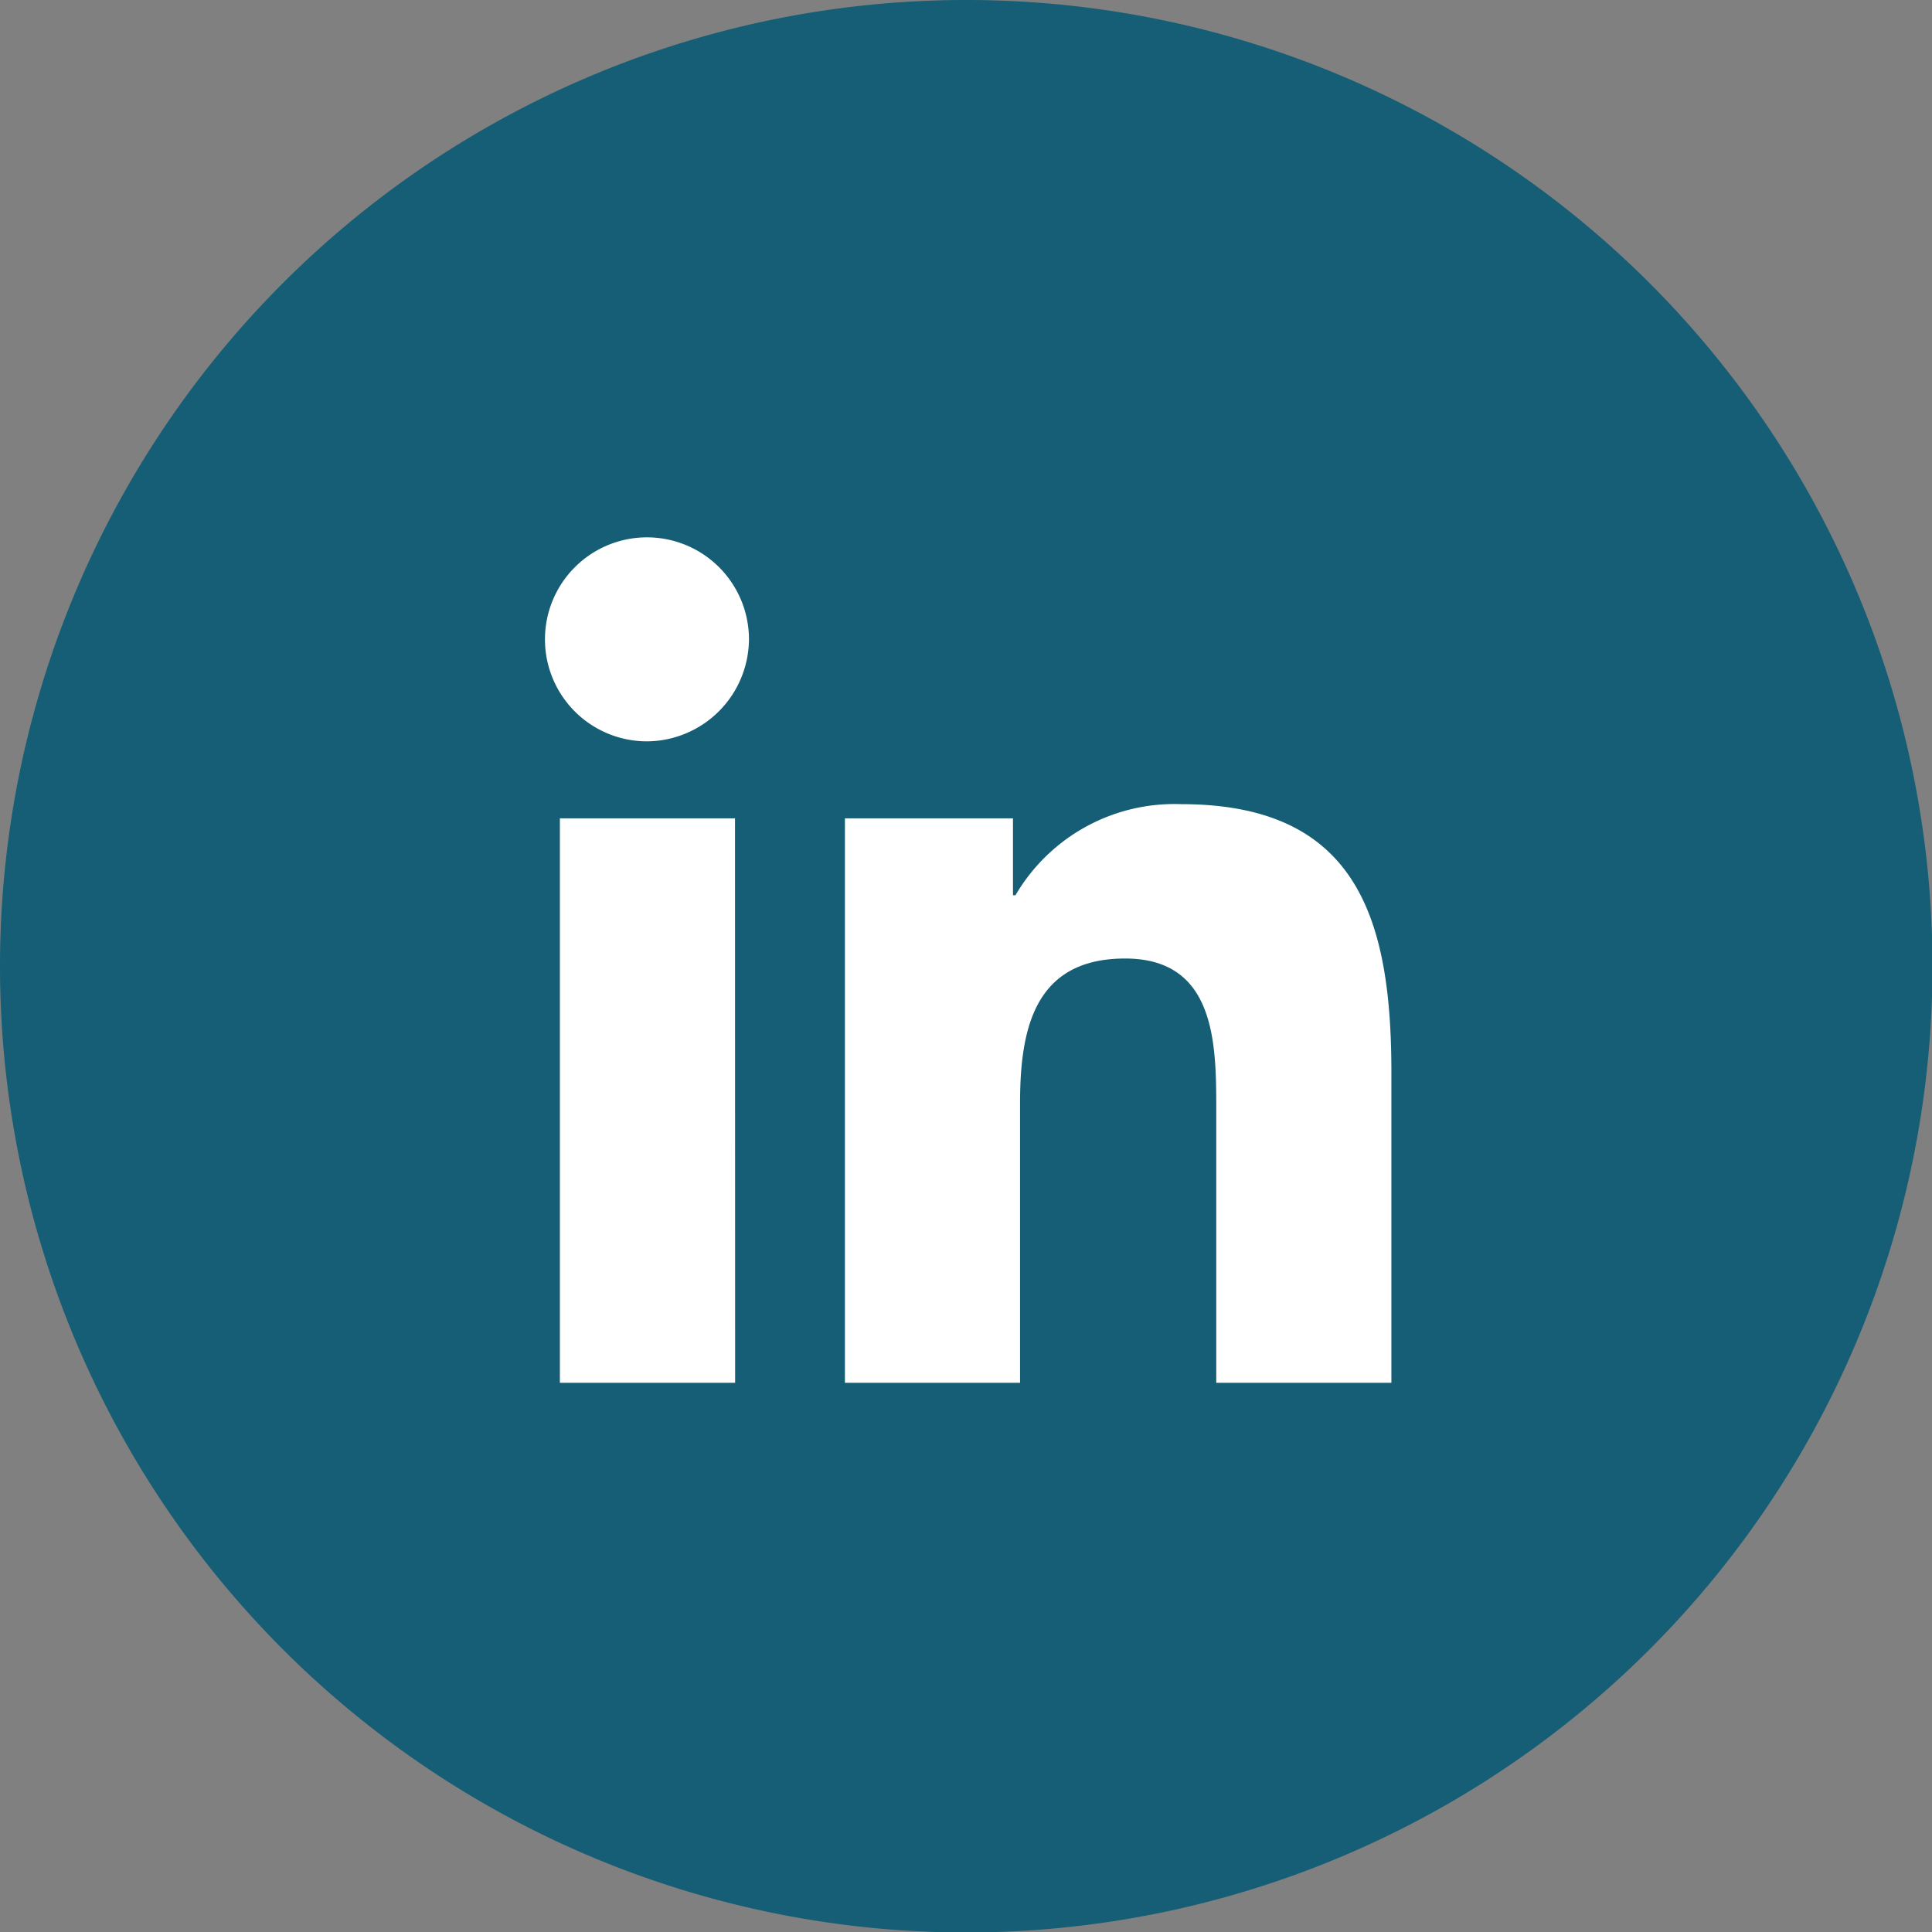
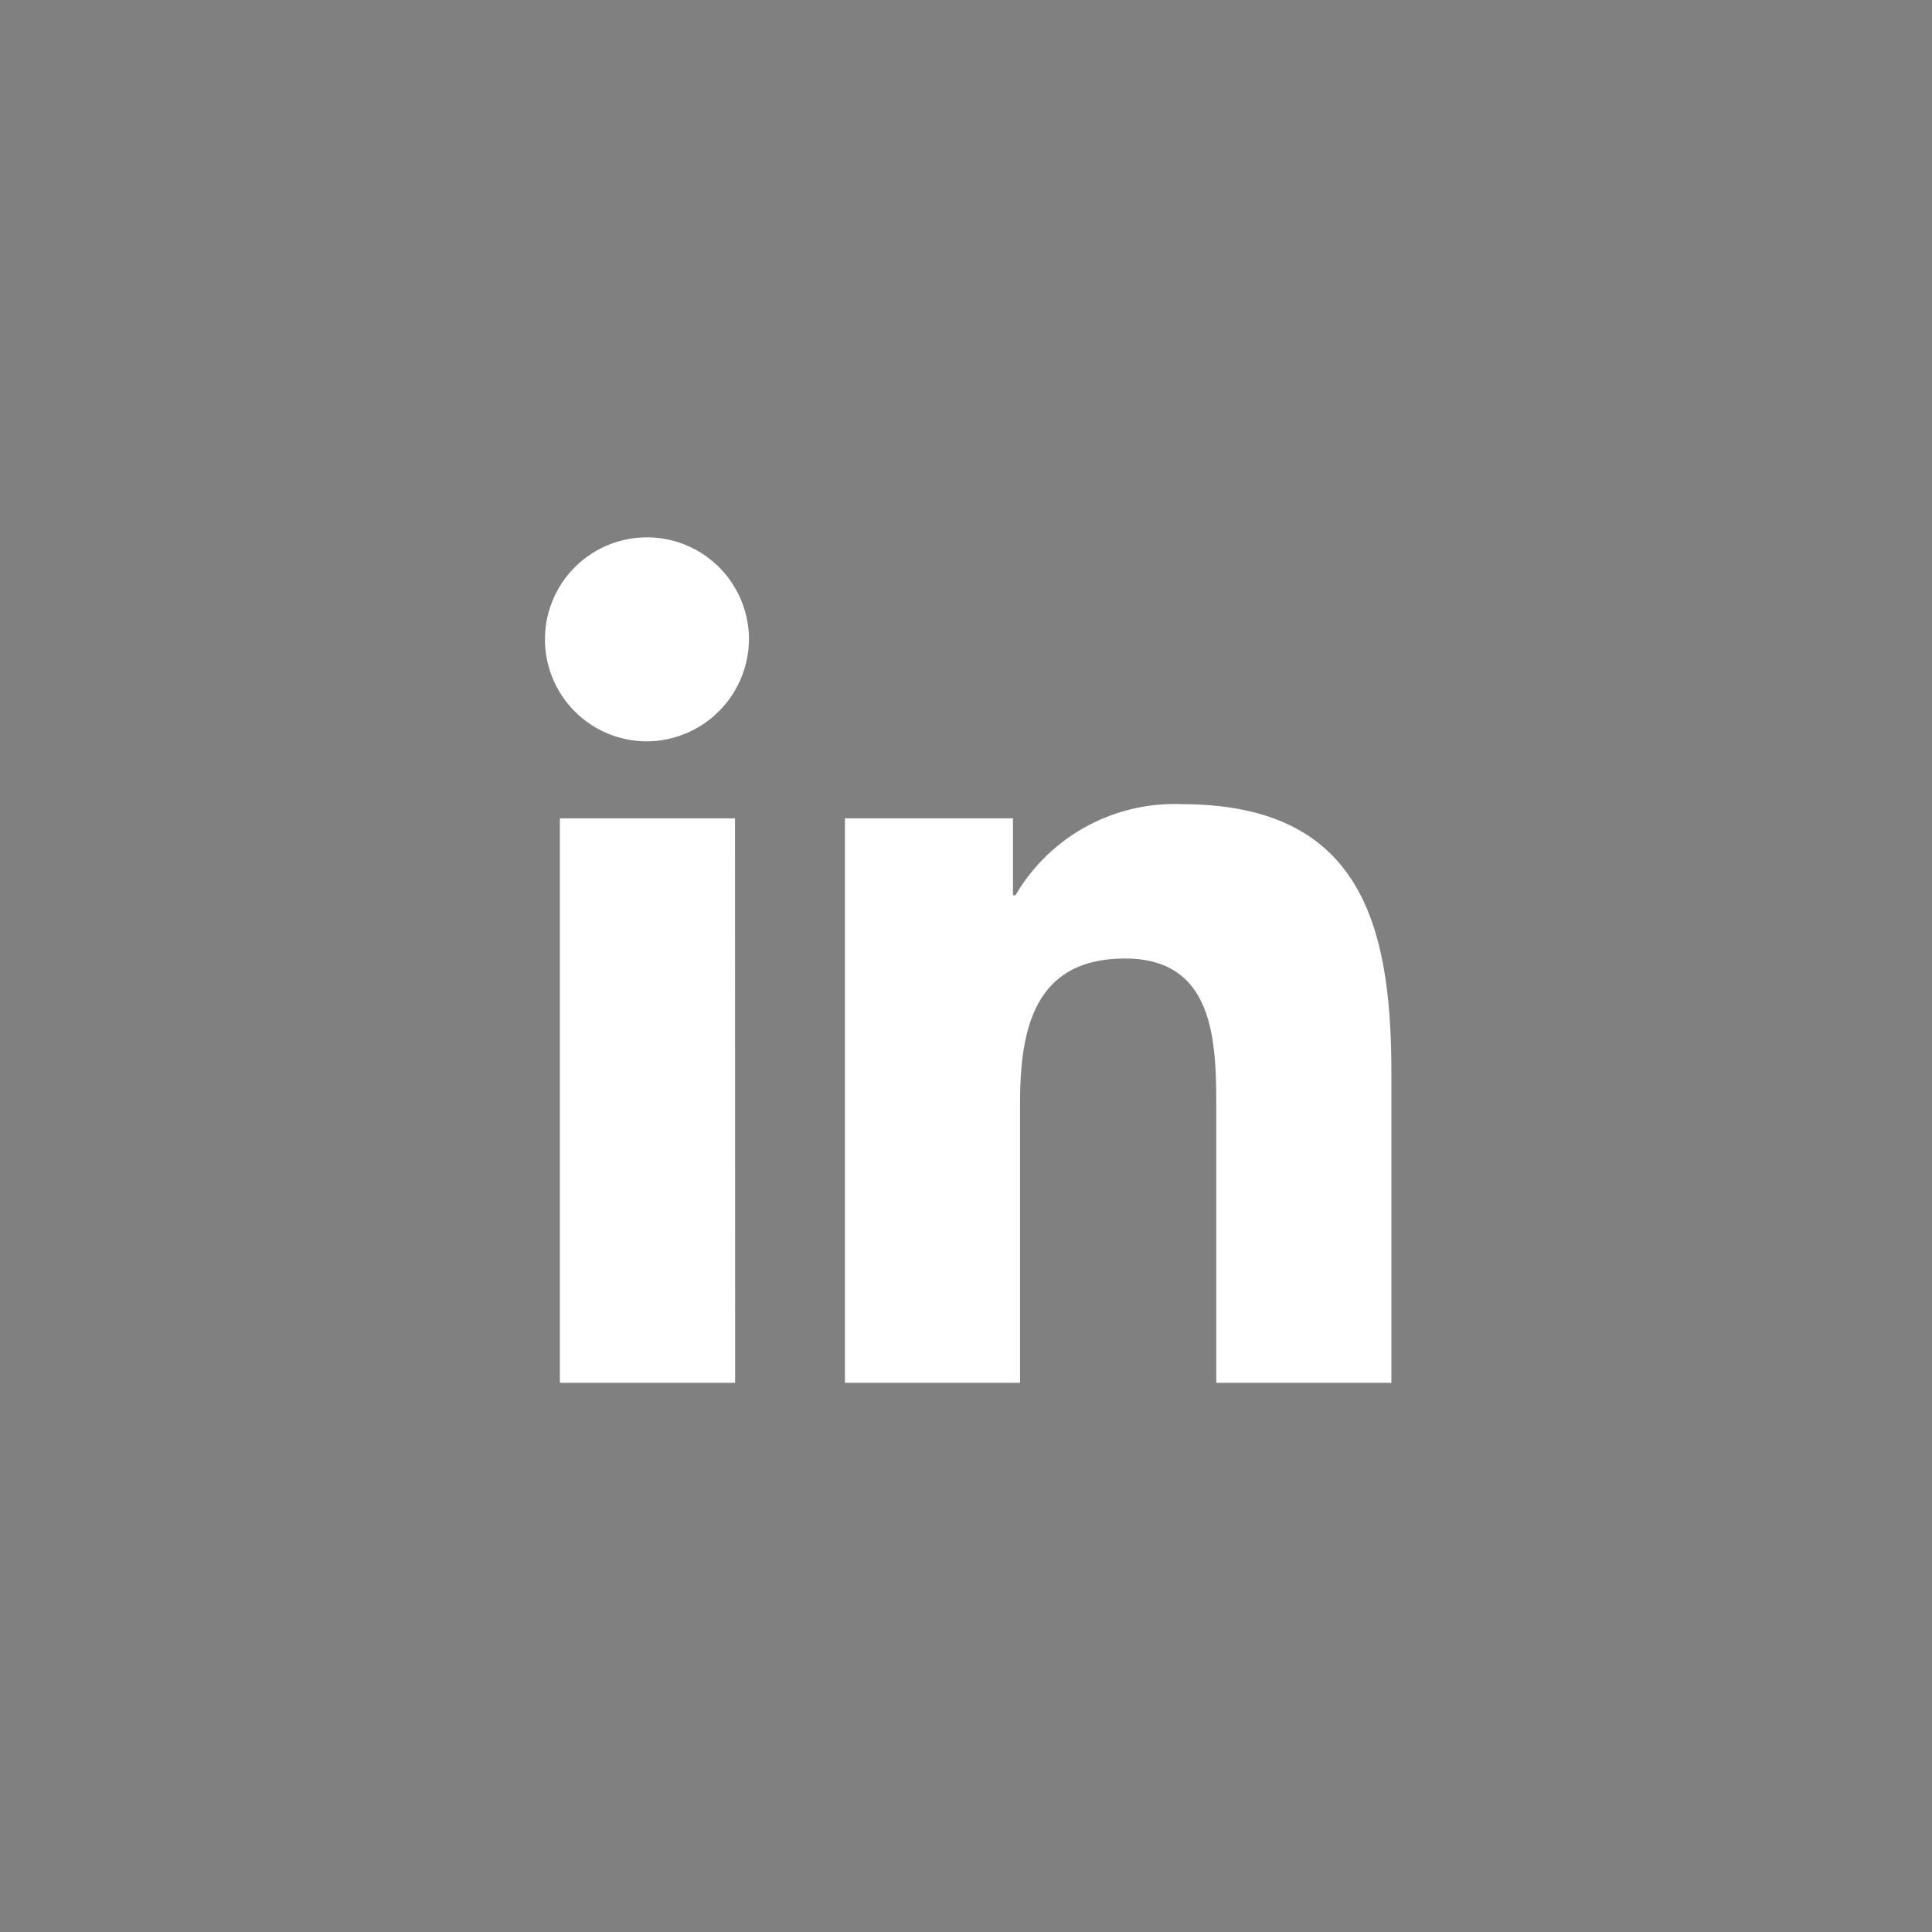
<svg xmlns="http://www.w3.org/2000/svg" width="31.992" height="31.992" viewBox="0 0 31.992 31.992">
  <rect x="0" y="0" width="31.992" height="31.992" fill="#808080" stroke="none" />
  <g transform="translate(-1293.634 -6971.9)">
-     <path d="M16,0A16,16,0,1,1,0,16,16,16,0,0,1,16,0Z" transform="translate(1293.634 6971.9)" fill="#155e75" />
    <path d="M3.133,14H.231V4.653h2.9ZM1.681,3.378a1.689,1.689,0,1,1,1.681-1.7A1.7,1.7,0,0,1,1.681,3.378ZM13.994,14H11.1V9.448c0-1.084-.022-2.474-1.509-2.474-1.509,0-1.74,1.178-1.74,2.4V14h-2.9V4.653H7.734V5.927h.041A3.049,3.049,0,0,1,10.52,4.418C13.457,4.418,14,6.352,14,8.864V14Z" transform="translate(1302.674 6980.798)" fill="#fff" />
  </g>
</svg>